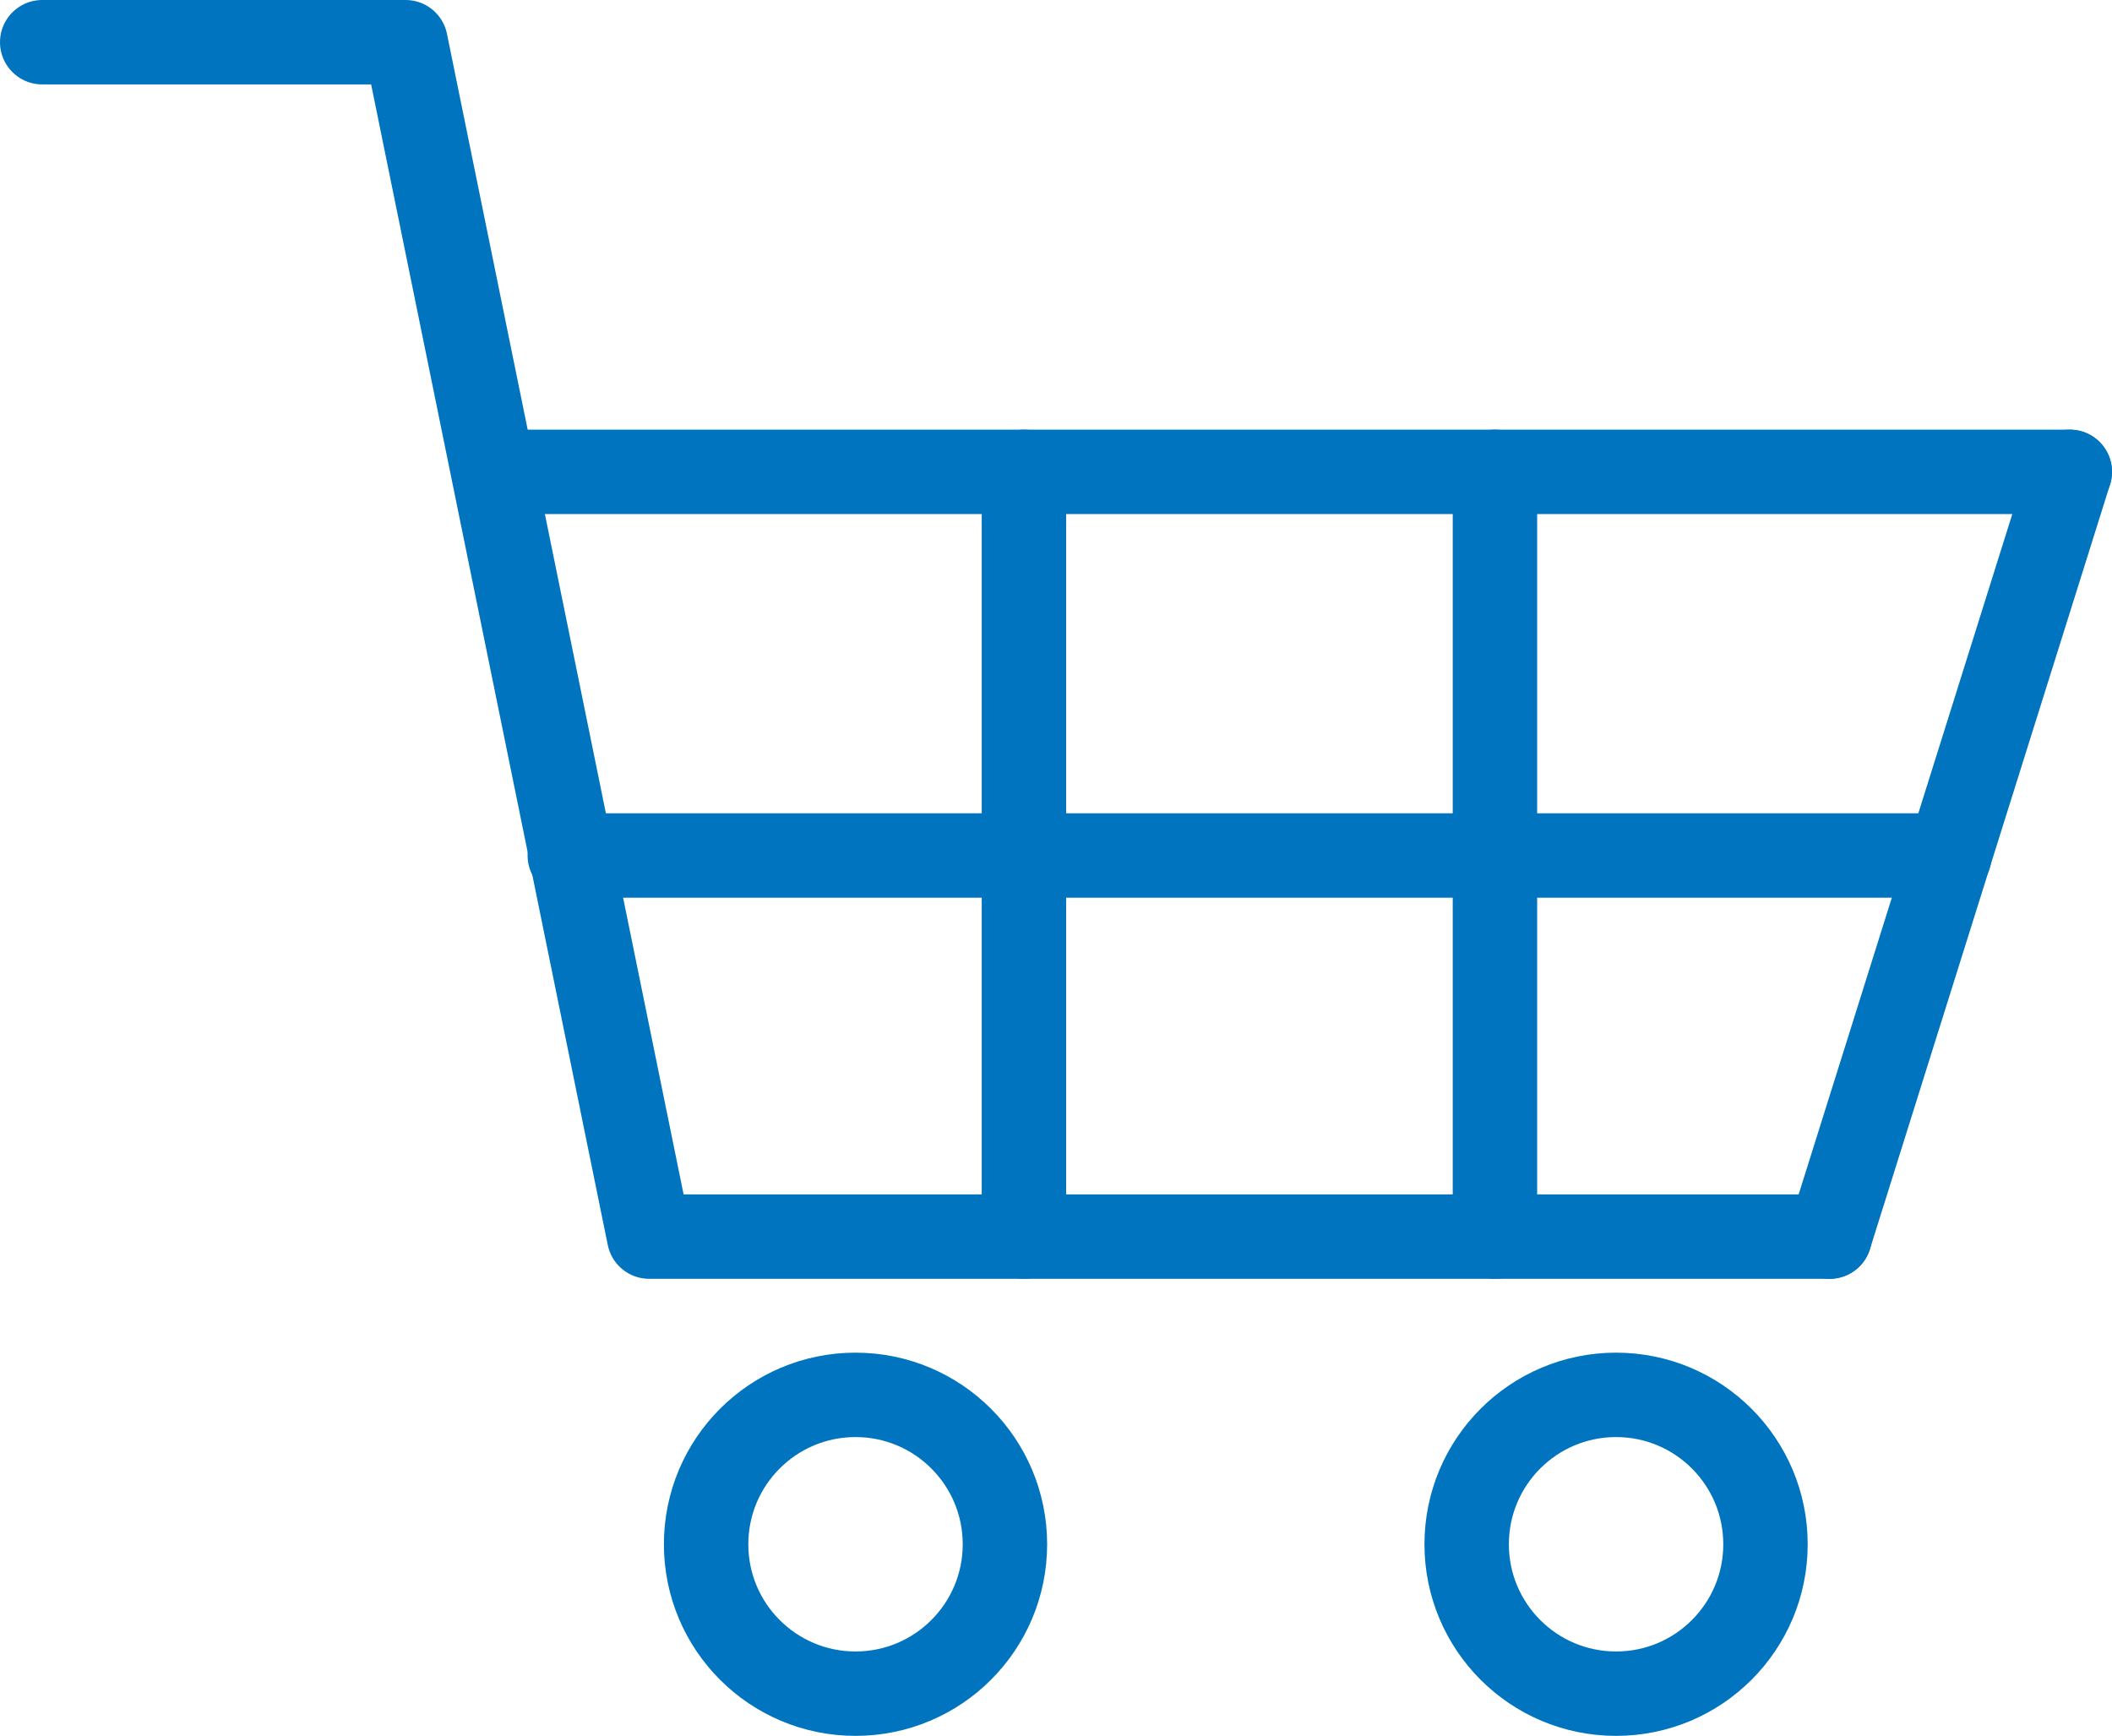
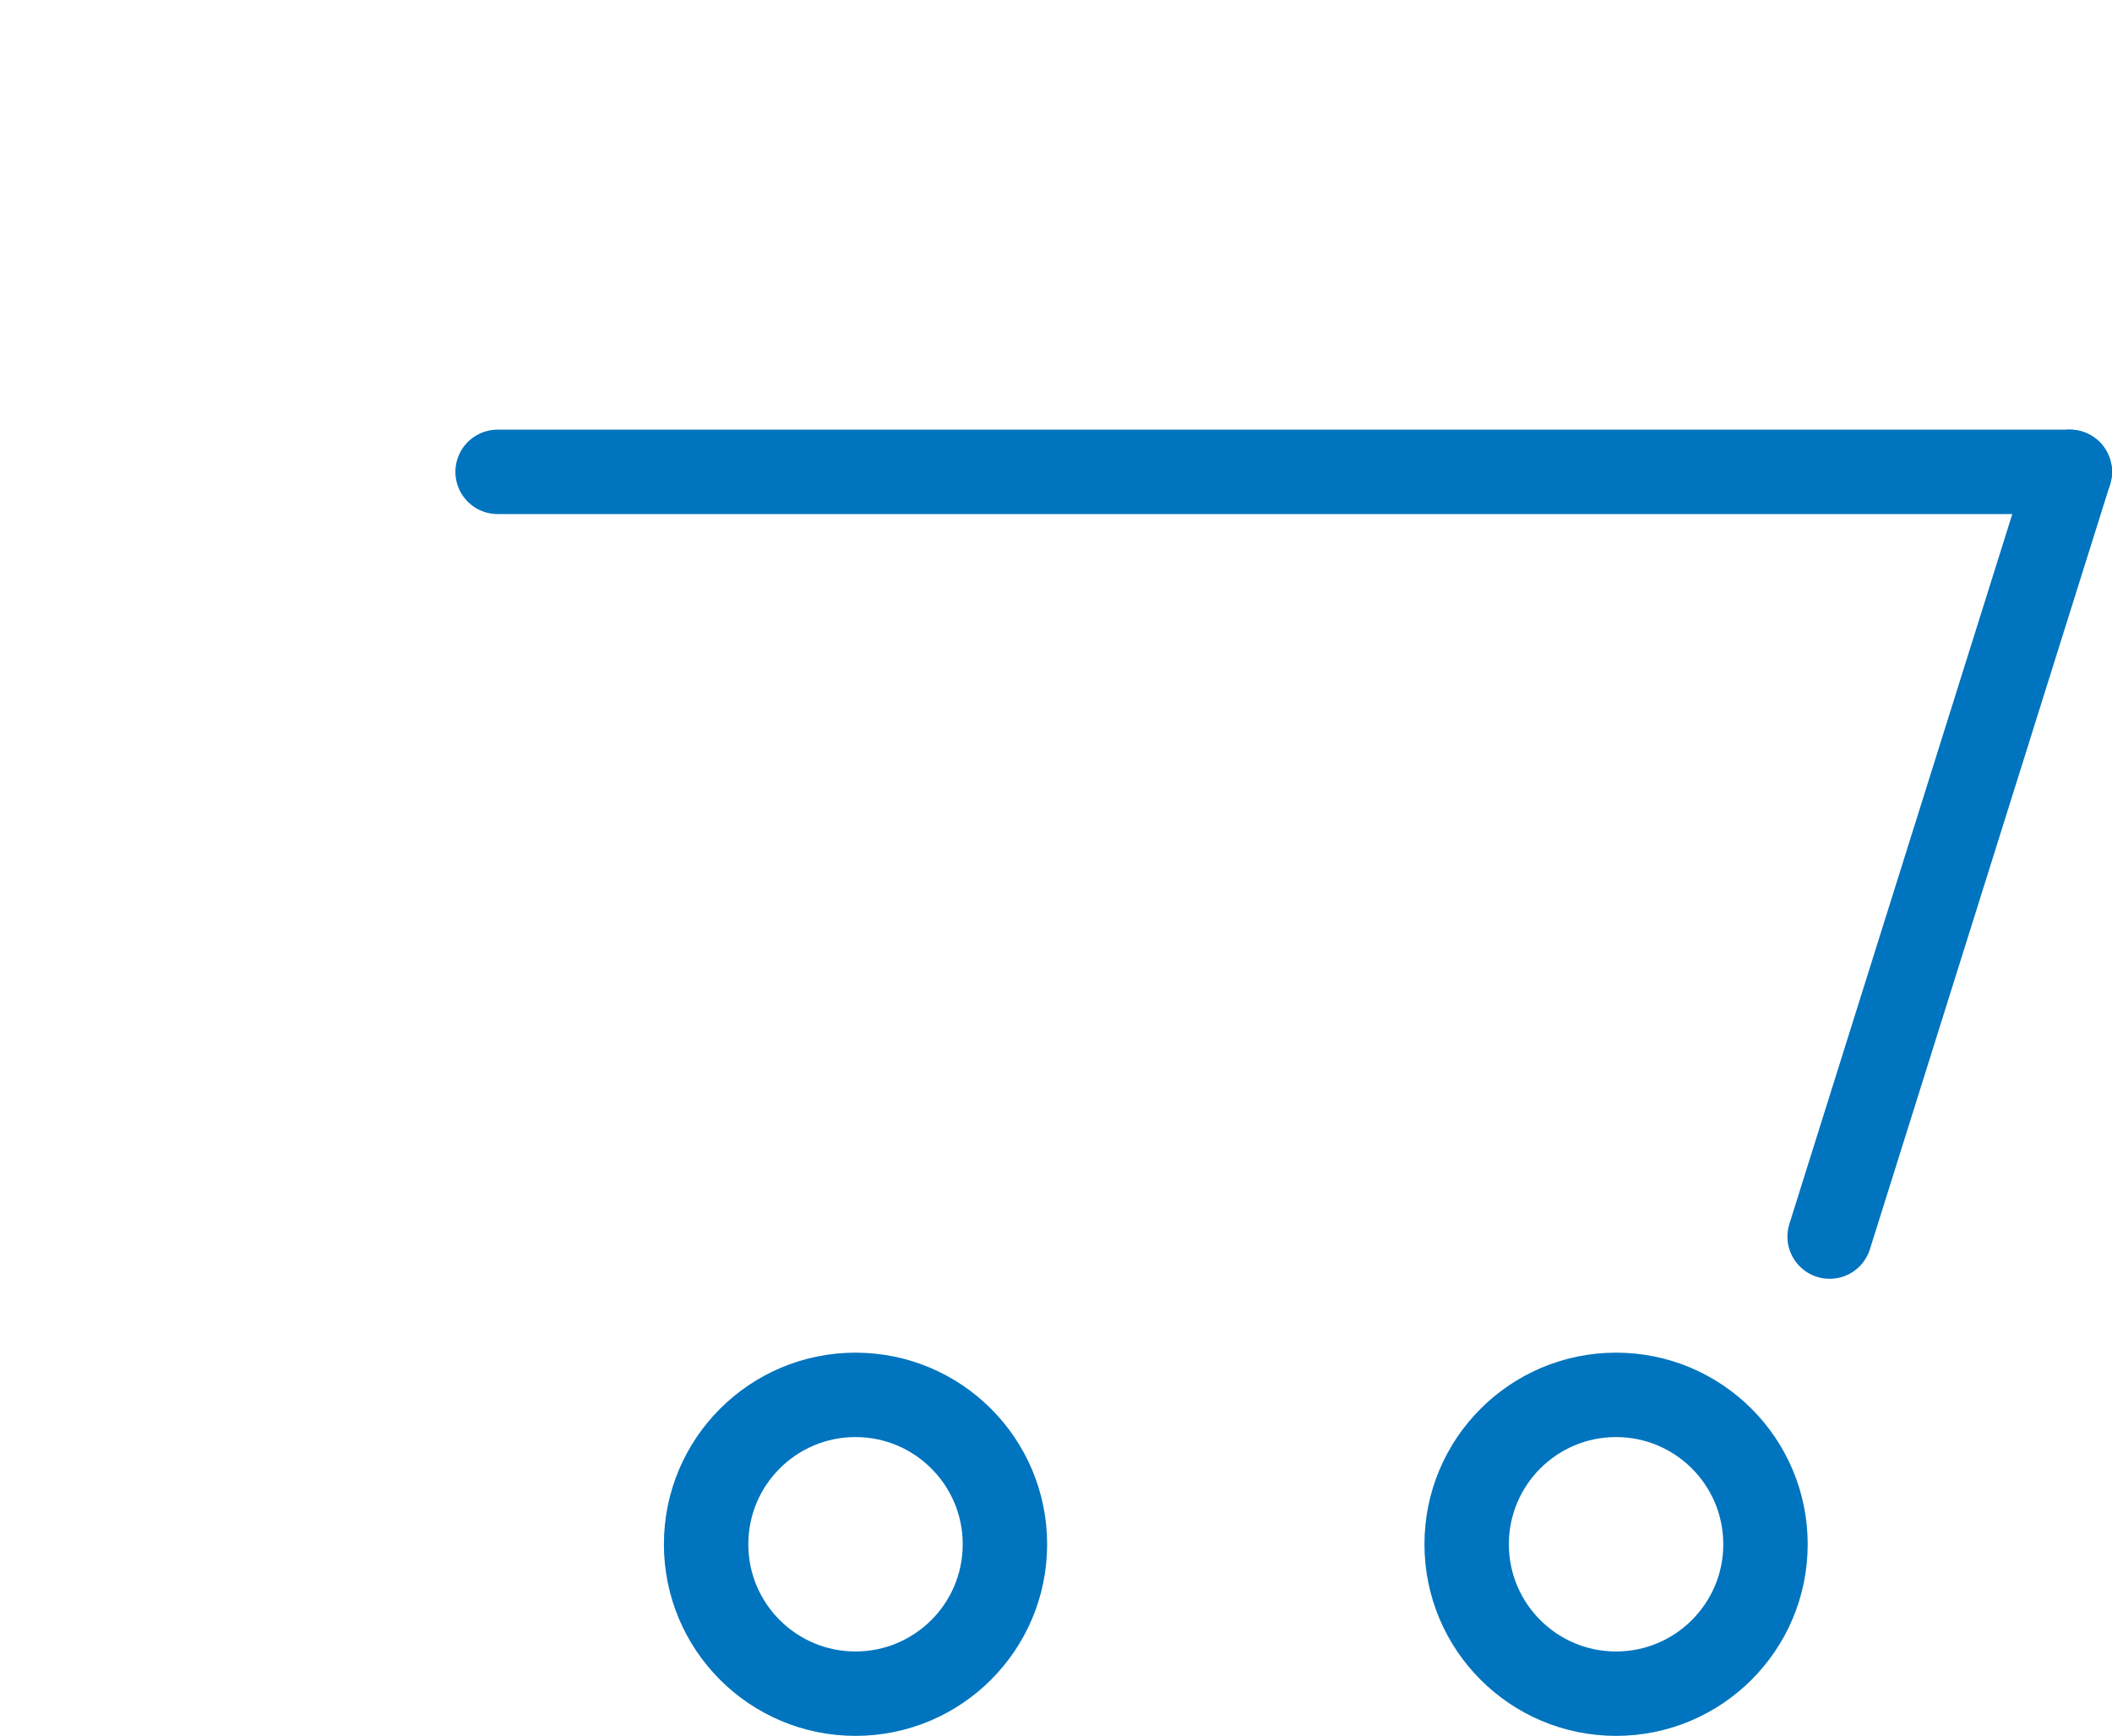
<svg xmlns="http://www.w3.org/2000/svg" id="Basket_empty" viewBox="0 0 50.04 41.14">
  <defs>
    <style>.cls-1{fill:none;stroke:#0074be;stroke-linecap:round;stroke-linejoin:round;stroke-width:2px;}</style>
  </defs>
-   <polyline class="cls-1" points="1 1 9.61 1 15.38 29.3 43.35 29.3" />
  <circle class="cls-1" cx="20.27" cy="36.59" r="3.54" />
  <circle class="cls-1" cx="38.29" cy="36.59" r="3.54" />
  <line class="cls-1" x1="43.35" x2="49.04" y1="29.3" y2="11.18" />
  <line class="cls-1" x1="11.79" x2="49.04" y1="11.18" y2="11.18" />
-   <line class="cls-1" x1="13.5" x2="46.19" y1="20.27" y2="20.27" />
-   <line class="cls-1" x1="35.42" x2="35.42" y1="11.18" y2="29.3" />
-   <line class="cls-1" x1="24.26" x2="24.26" y1="11.18" y2="29.3" />
</svg>